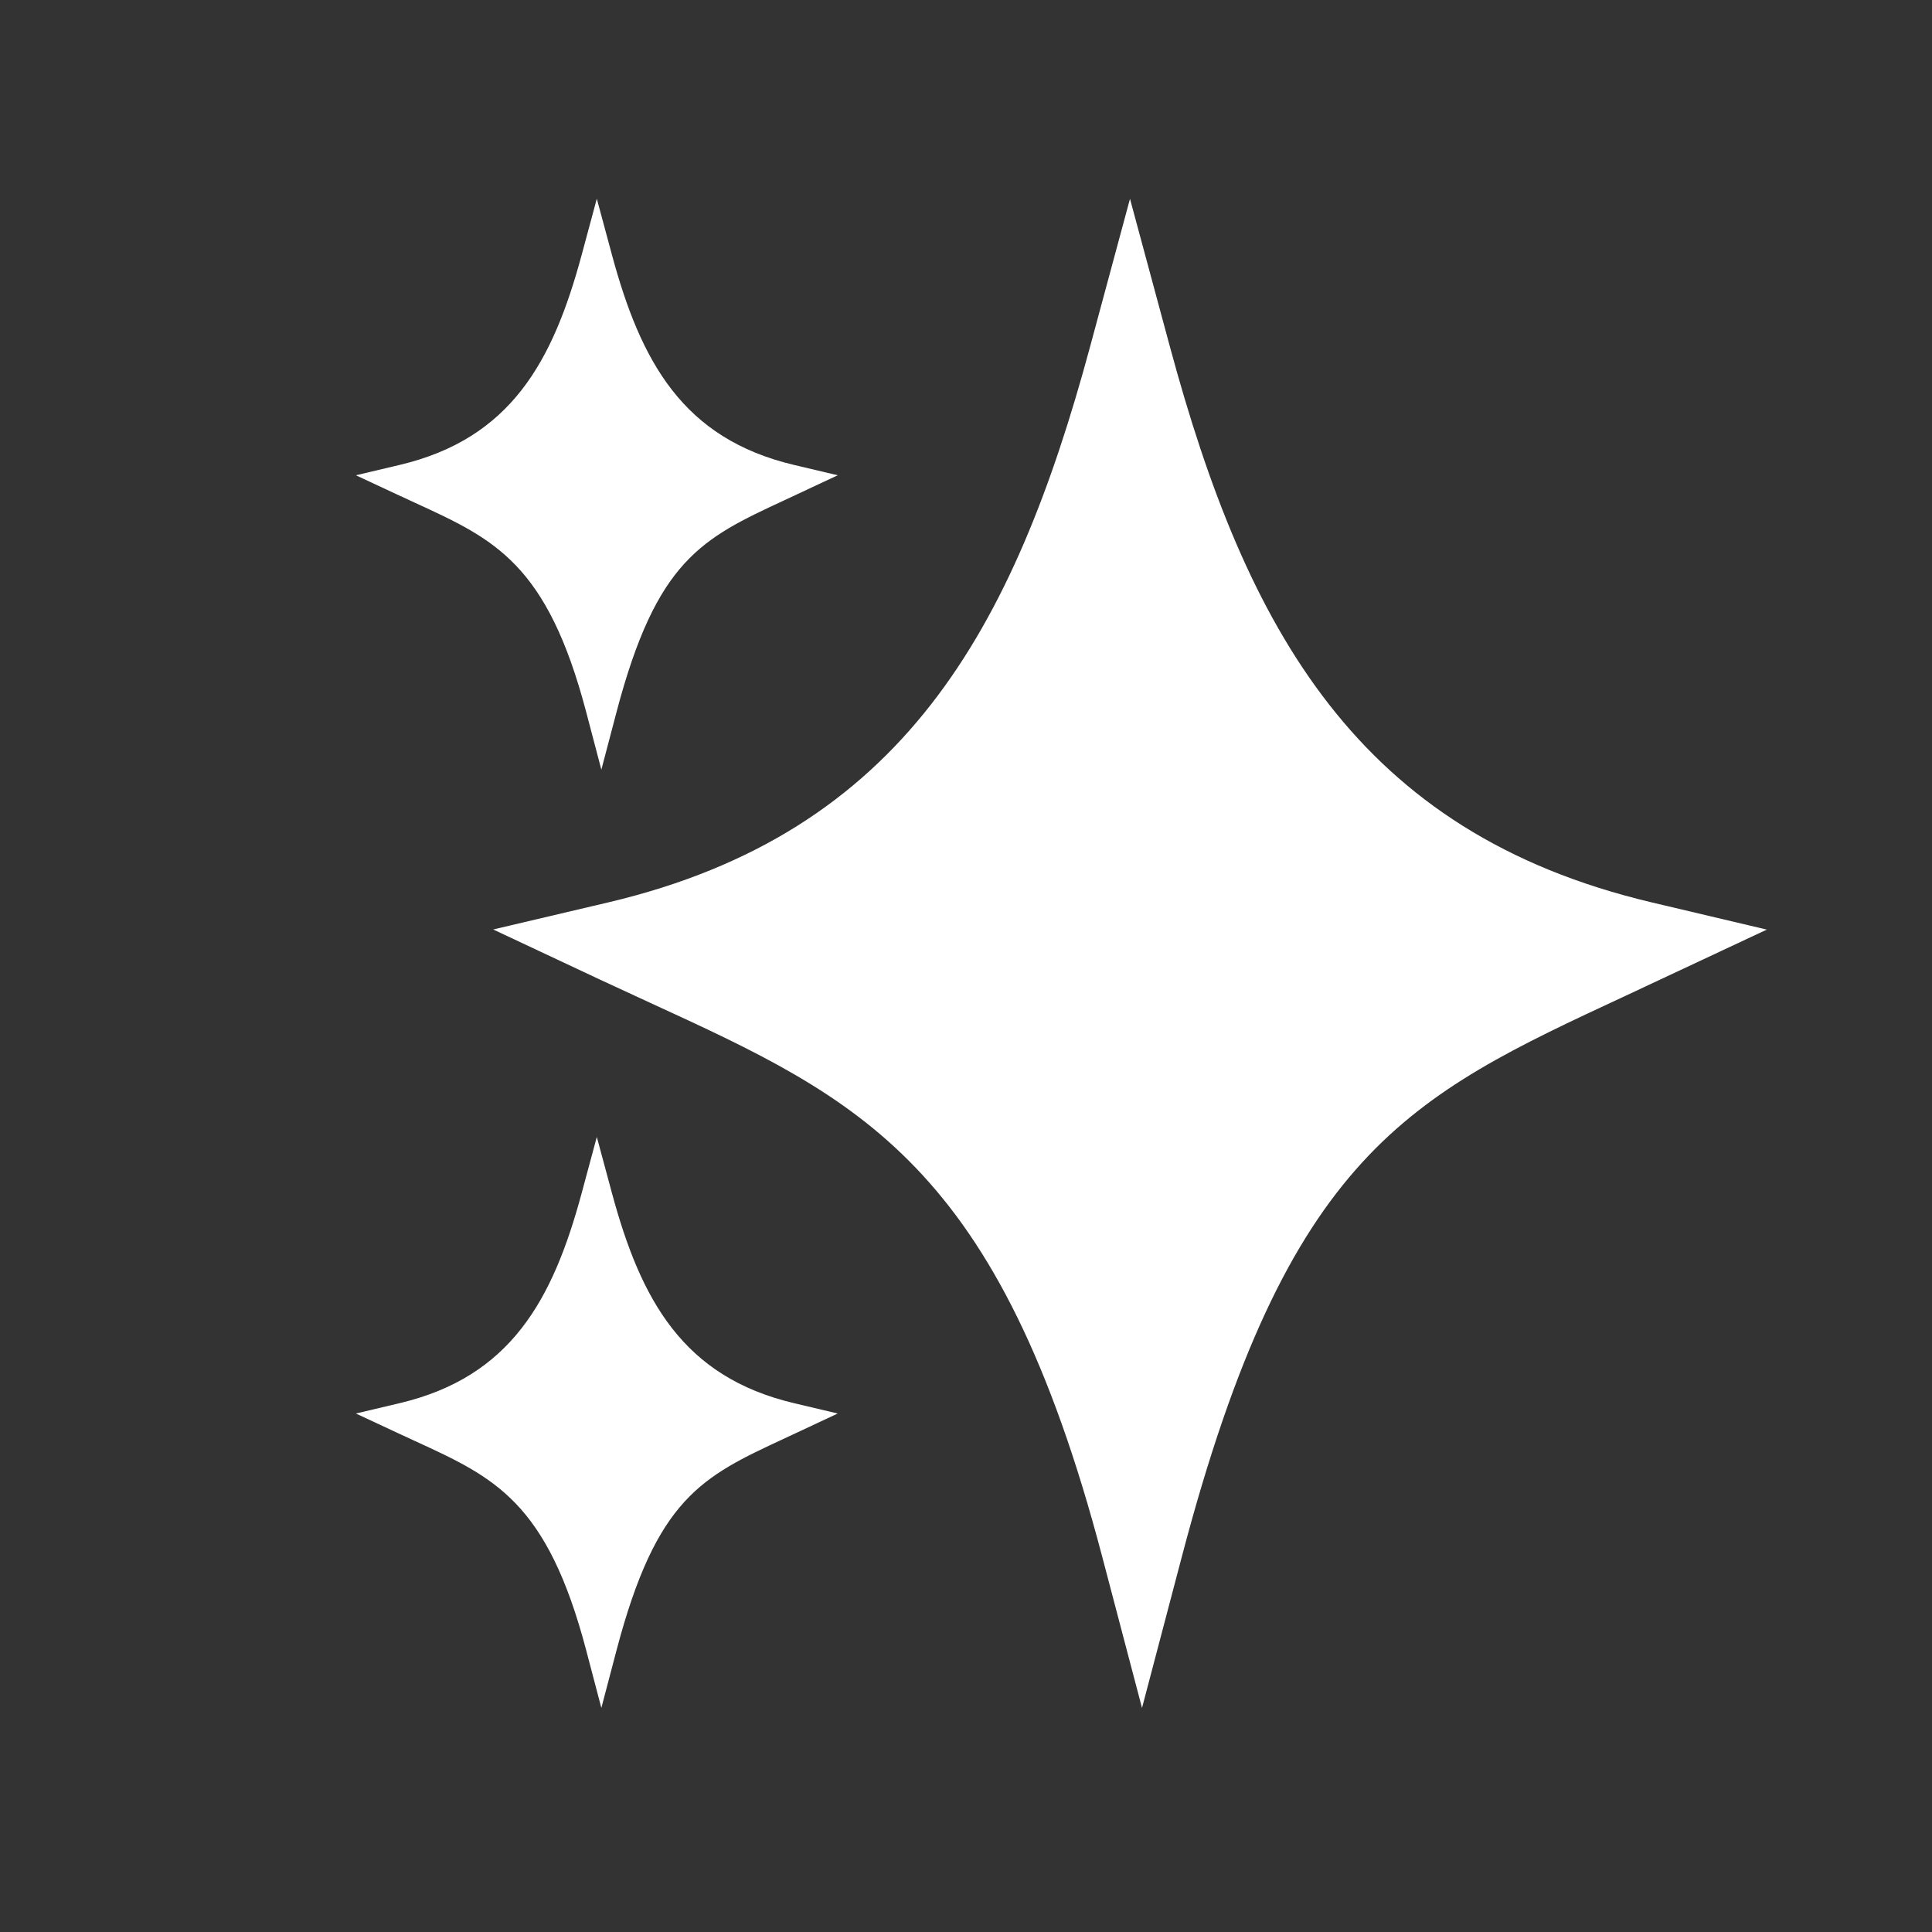
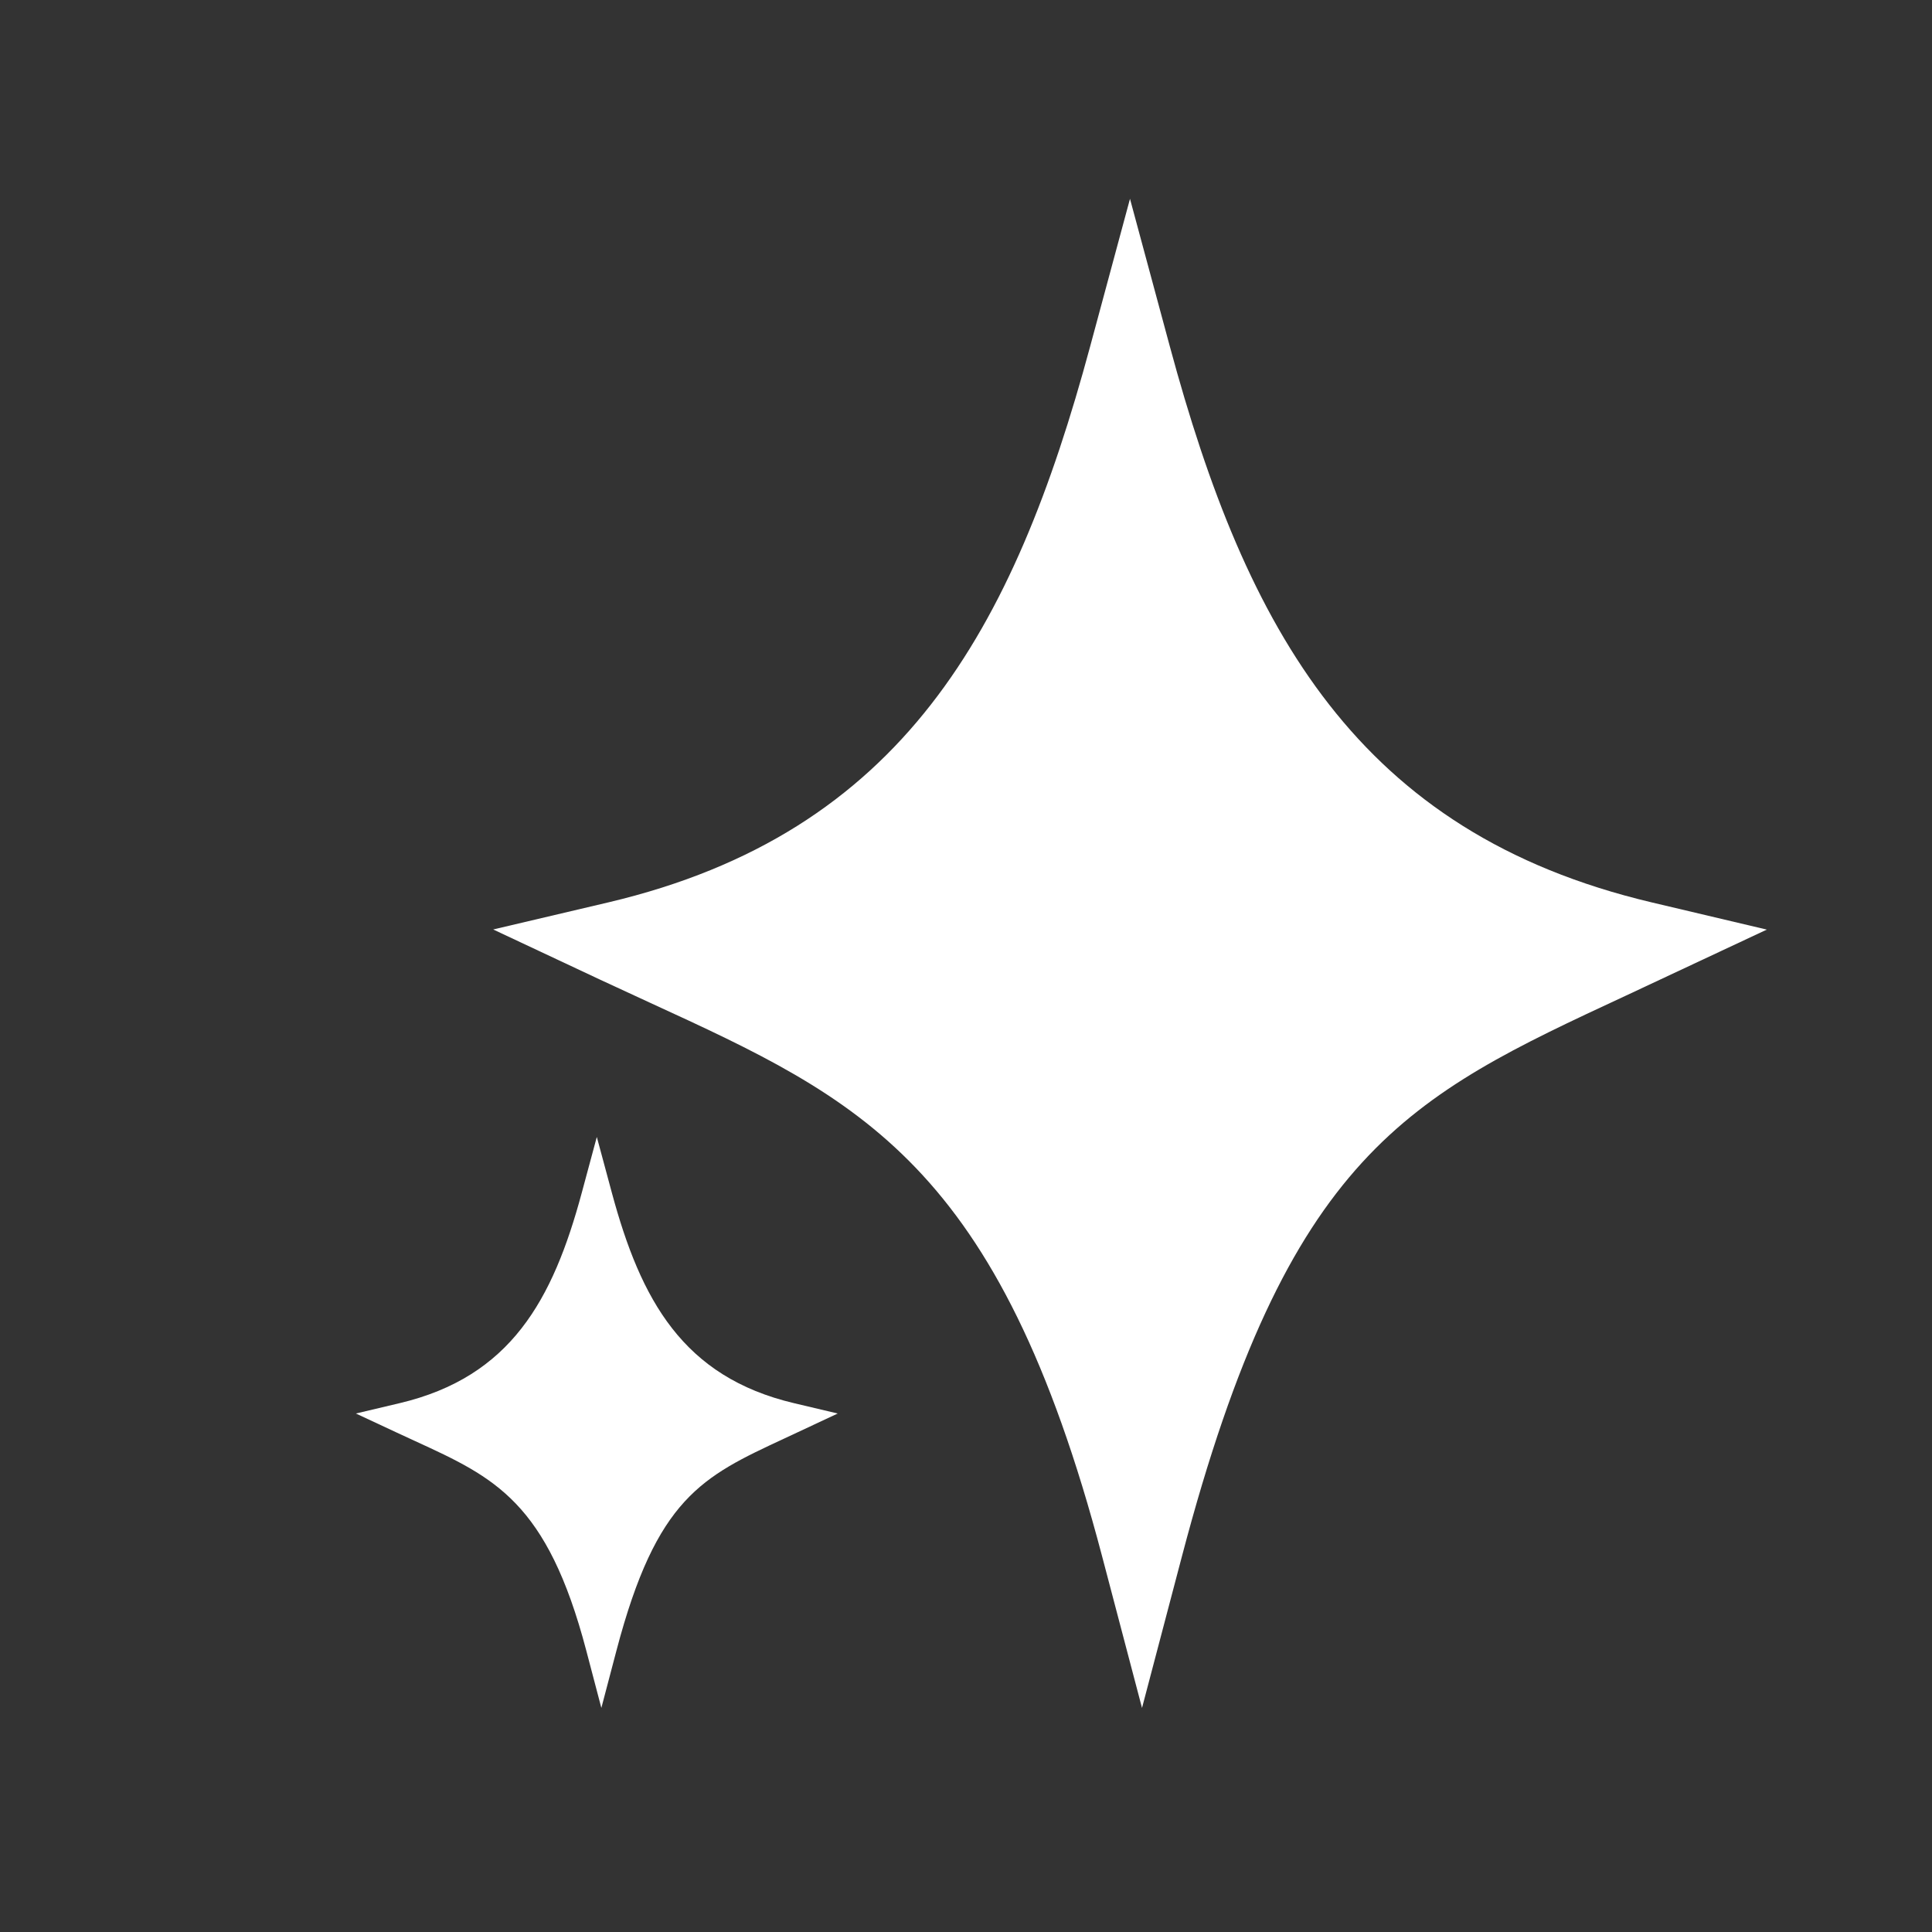
<svg xmlns="http://www.w3.org/2000/svg" width="76" height="76" viewBox="0 0 76 76">
  <rect x="0" y="0" width="76" height="76" fill="#333333" stroke="none" />
  <g transform="translate(-2555 -1050)">
    <g transform="translate(2555 1050)" fill="none" stroke="#fff" stroke-width="1.8" opacity="0.003">
-       <circle cx="38" cy="38" r="38" stroke="none" />
      <circle cx="38" cy="38" r="37.1" fill="none" />
    </g>
    <path d="M25.523,160.59l-1.571-5.969c-4.07-15.472-9.517-17.974-17.762-21.762-.644-.3-1.3-.6-1.972-.912L0,129.967,4.535,128.9c11.565-2.733,15.938-10.718,18.947-21.866l1.568-5.809,1.568,5.809C29.628,118.177,34,126.162,45.565,128.9l4.536,1.072-5.548,2.6c-8.564,3.981-13.281,6.175-17.46,22.055Z" transform="translate(2574.401 956.596)" fill="#fff" />
    <path d="M9.656,123.681l-.594-2.258c-1.54-5.853-3.6-6.8-6.72-8.233-.244-.112-.492-.226-.746-.345L0,112.1l1.716-.406c4.375-1.034,6.03-4.055,7.168-8.273l.593-2.2.593,2.2c1.139,4.218,2.793,7.239,7.168,8.273l1.716.406-2.1.983c-3.24,1.506-5.025,2.336-6.605,8.344Z" transform="translate(2569 993.504)" fill="#fff" />
-     <path d="M9.656,123.681l-.594-2.258c-1.54-5.853-3.6-6.8-6.72-8.233-.244-.112-.492-.226-.746-.345L0,112.1l1.716-.406c4.375-1.034,6.03-4.055,7.168-8.273l.593-2.2.593,2.2c1.139,4.218,2.793,7.239,7.168,8.273l1.716.406-2.1.983c-3.24,1.506-5.025,2.336-6.605,8.344Z" transform="translate(2569 956.596)" fill="#fff" />
  </g>
</svg>